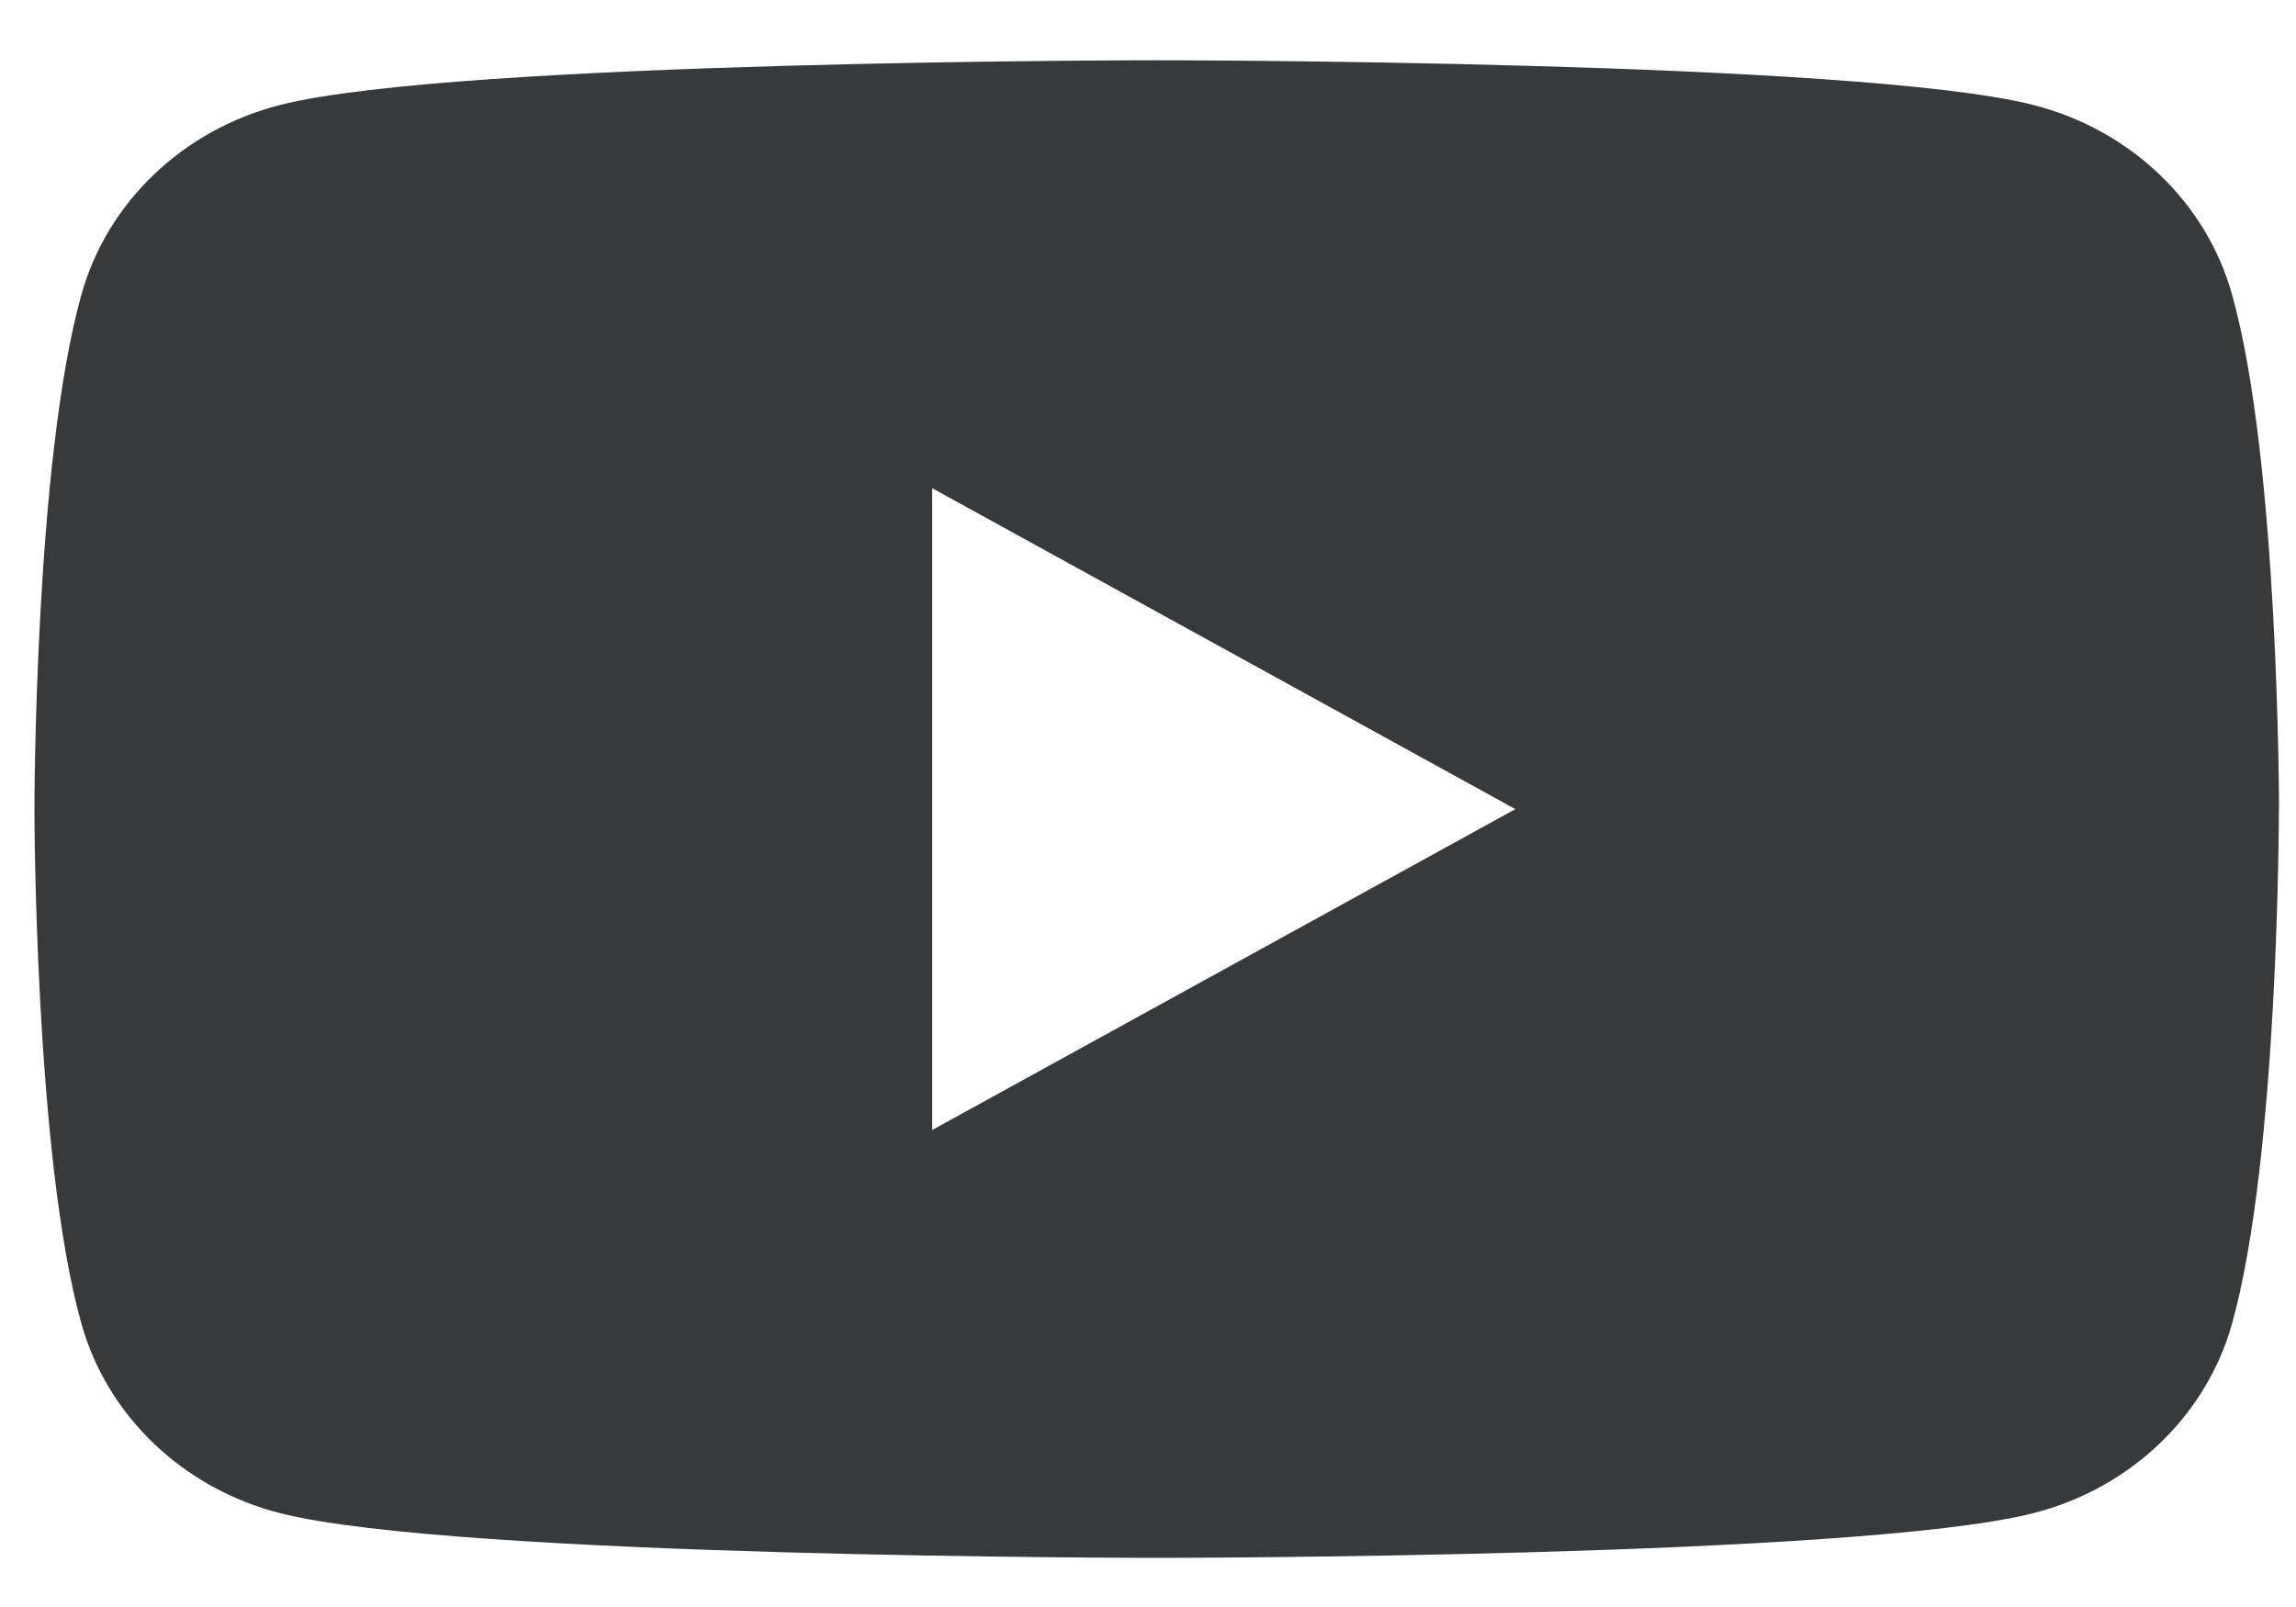
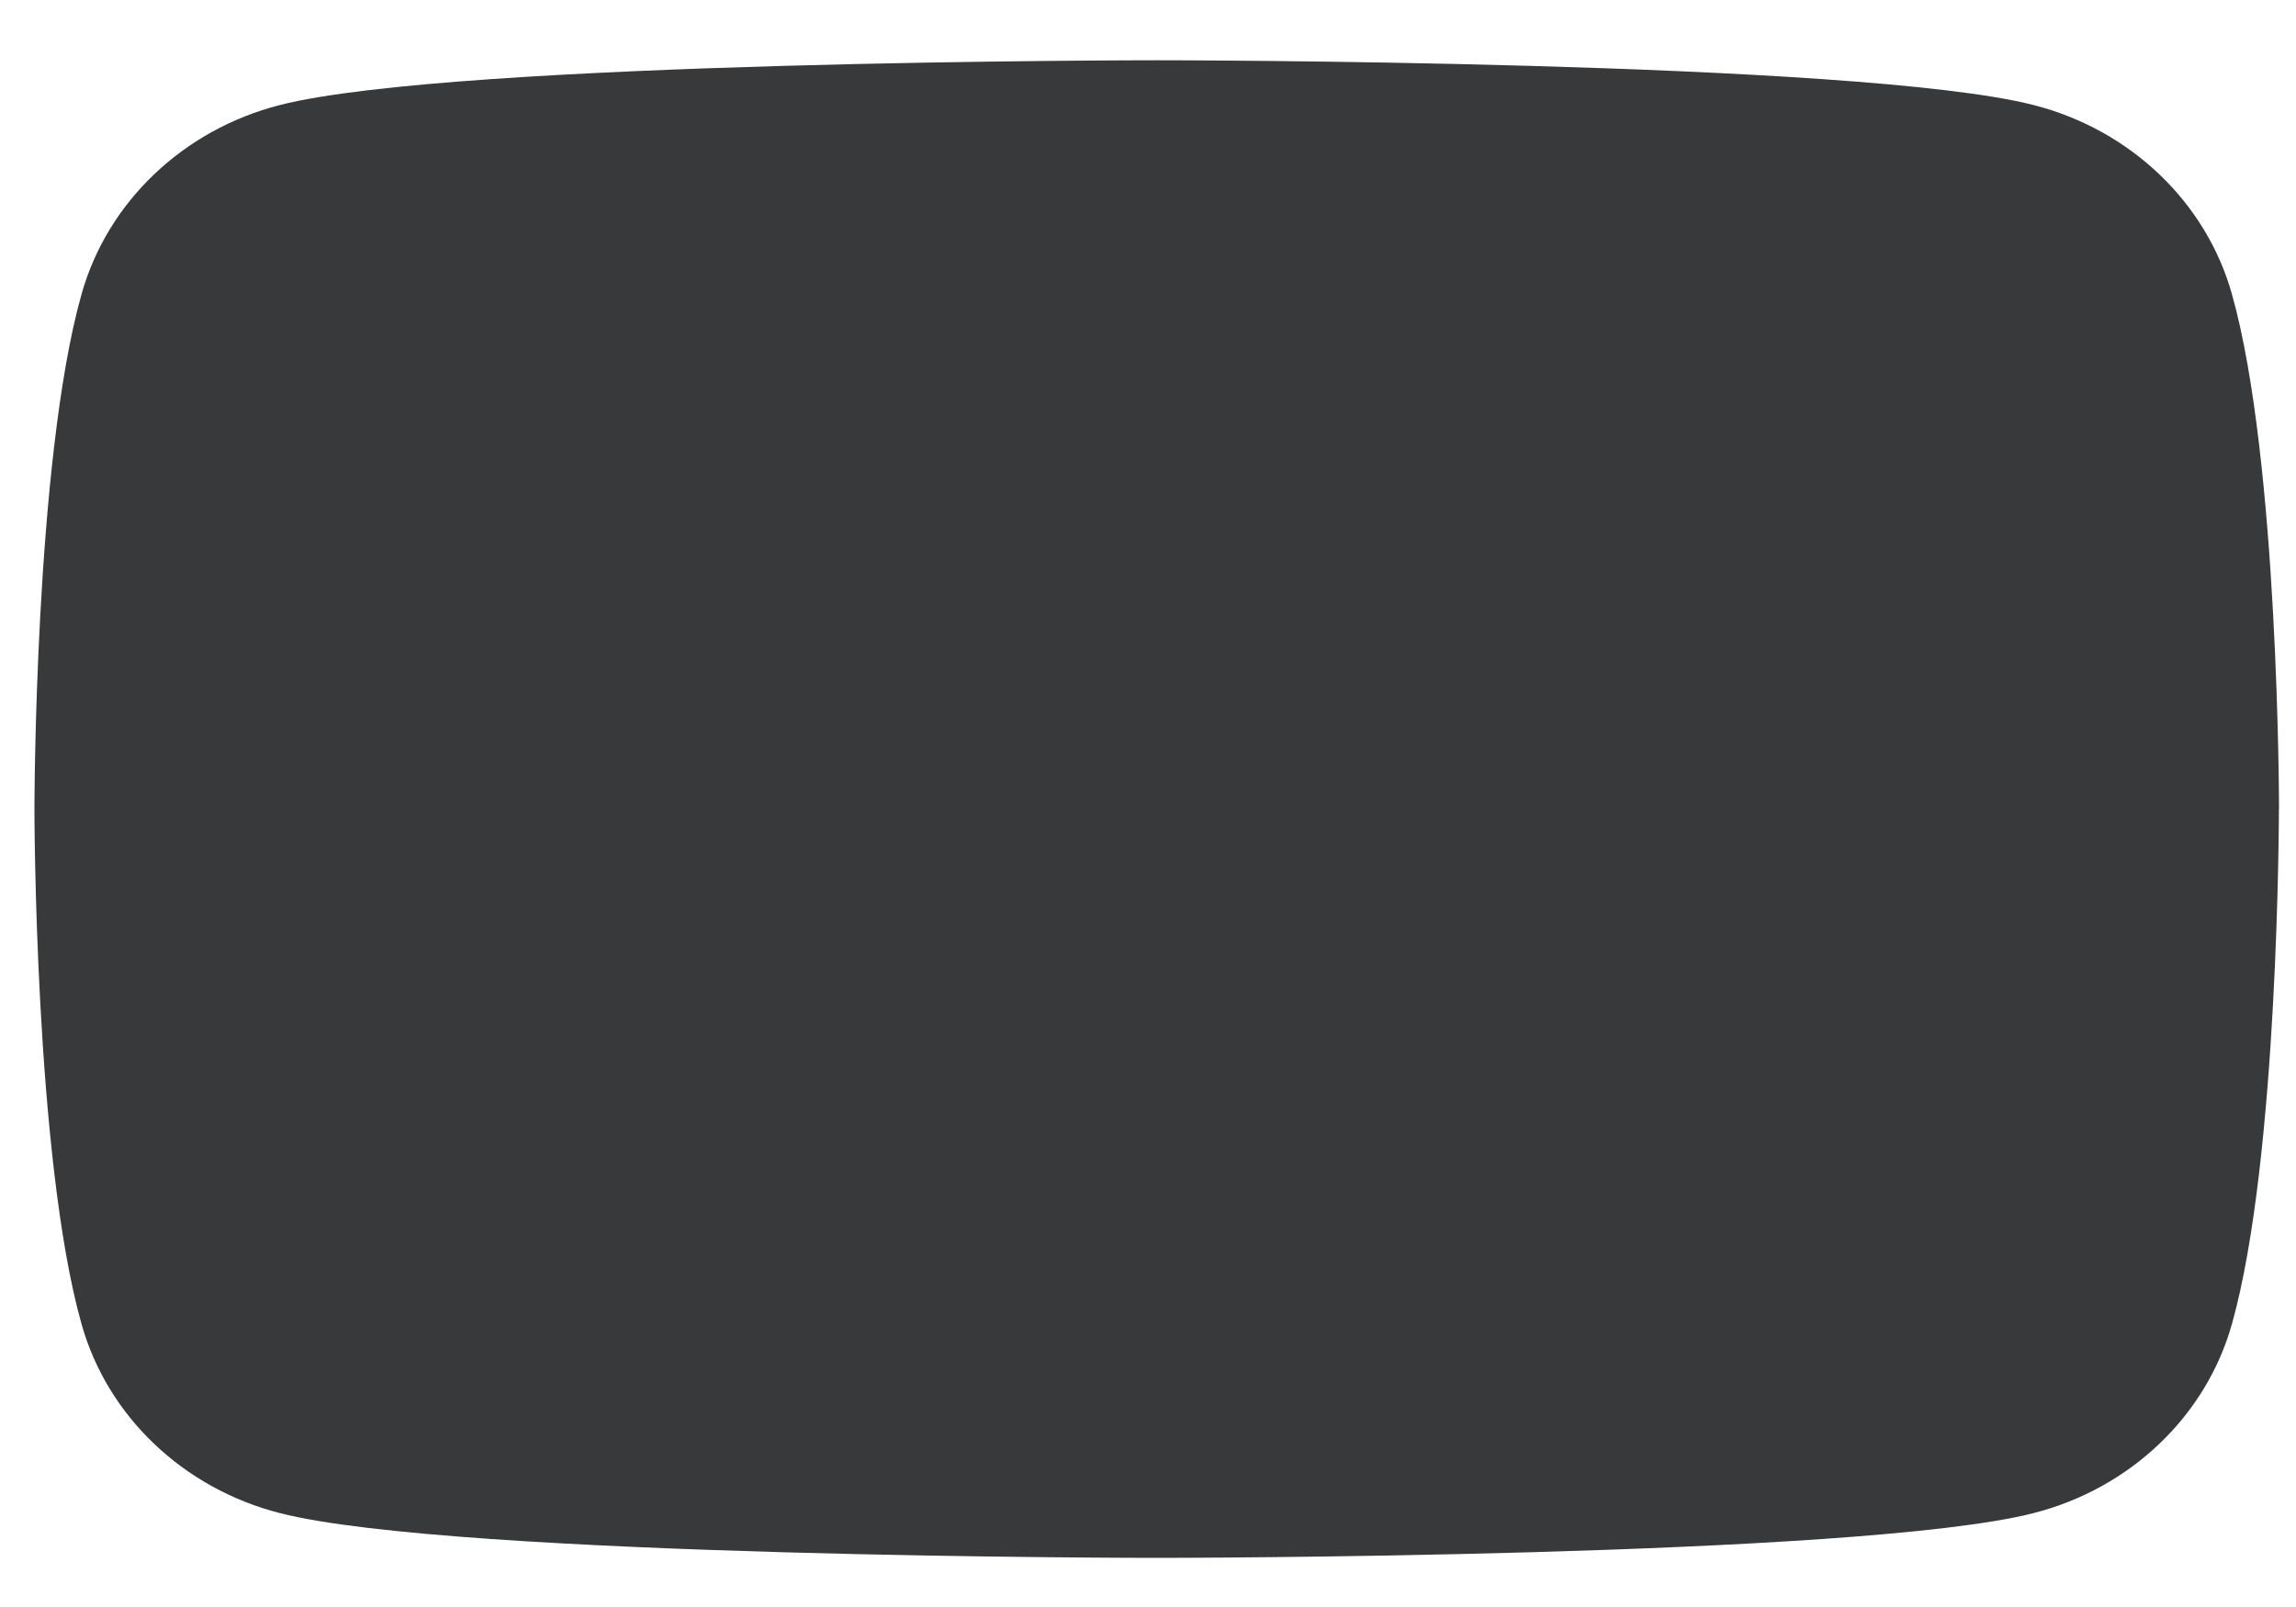
<svg xmlns="http://www.w3.org/2000/svg" width="20" height="14" fill="none">
-   <path d="M19.851 7.049s0 3.032-.409 4.485c-.225.803-.886 1.433-1.728 1.648-1.524.39-7.638.39-7.638.39s-6.114 0-7.638-.39c-.842-.215-1.503-.845-1.728-1.648C.3 10.081.3 7.05.3 7.05s0-3.033.41-4.486C.935 1.76 1.596 1.13 2.438.915c1.524-.39 7.638-.39 7.638-.39s6.114 0 7.638.39c.842.215 1.503.845 1.728 1.648.41 1.453.41 4.486.41 4.486zM8.121 9.844L13.2 7.049 8.12 4.253v5.59z" fill="#38393B" />
+   <path d="M19.851 7.049s0 3.032-.409 4.485c-.225.803-.886 1.433-1.728 1.648-1.524.39-7.638.39-7.638.39s-6.114 0-7.638-.39c-.842-.215-1.503-.845-1.728-1.648C.3 10.081.3 7.05.3 7.05s0-3.033.41-4.486C.935 1.76 1.596 1.13 2.438.915c1.524-.39 7.638-.39 7.638-.39s6.114 0 7.638.39c.842.215 1.503.845 1.728 1.648.41 1.453.41 4.486.41 4.486zM8.121 9.844v5.59z" fill="#38393B" />
</svg>